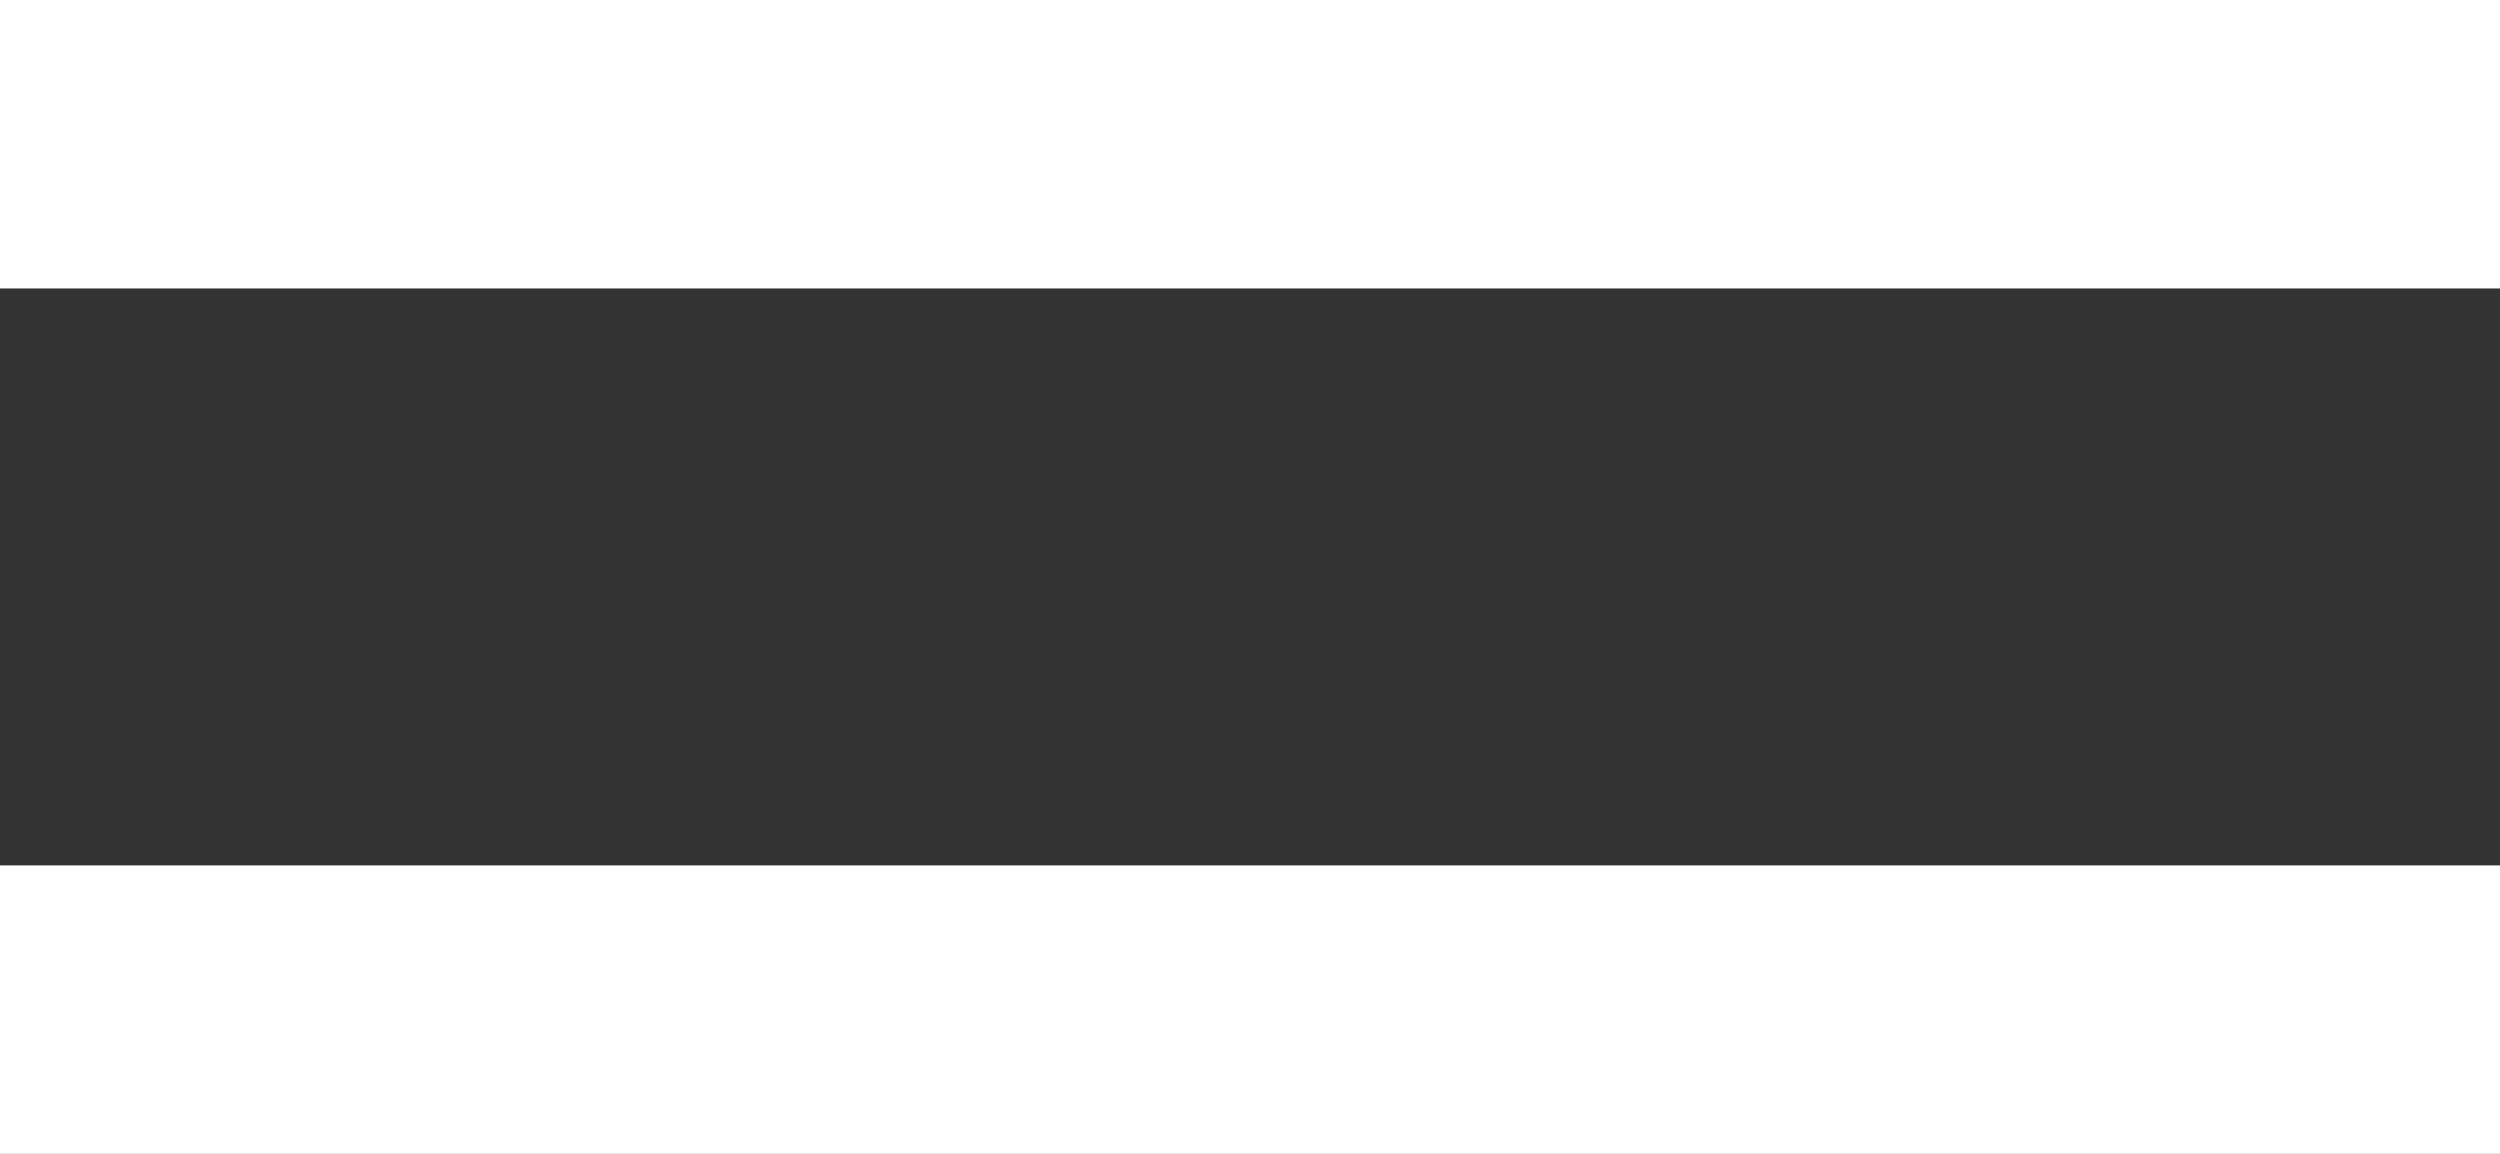
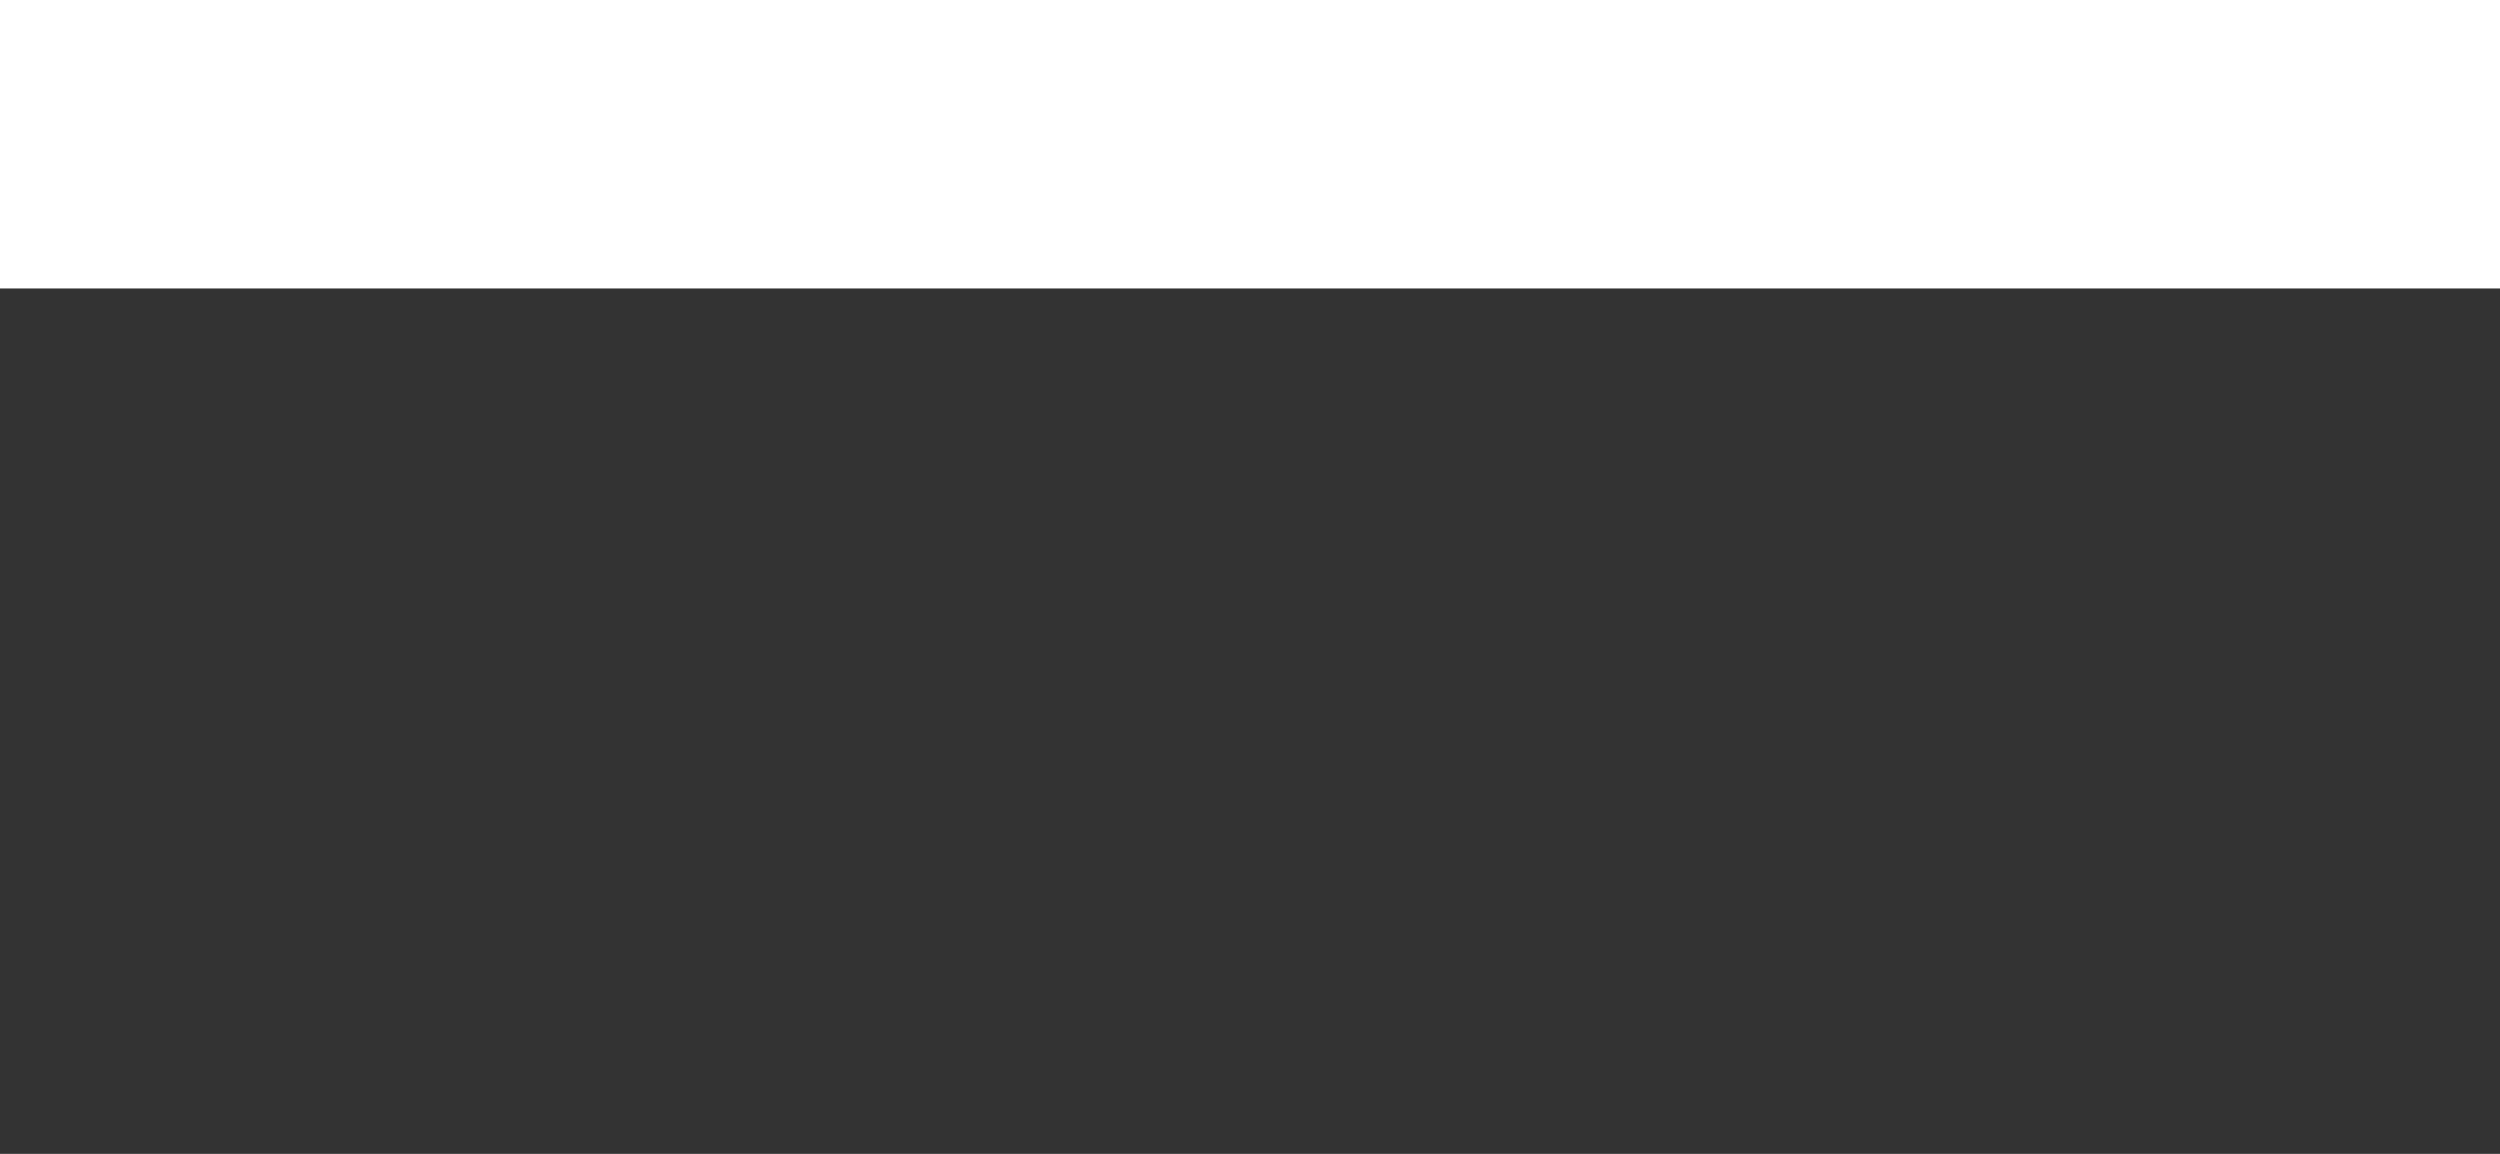
<svg xmlns="http://www.w3.org/2000/svg" width="26" height="12" viewBox="0 0 26 12" fill="none">
  <rect x="0" y="0" width="26" height="12" fill="#333333" stroke="none" />
  <rect width="26" height="3" fill="white" />
-   <rect y="9" width="26" height="3" fill="white" />
</svg>